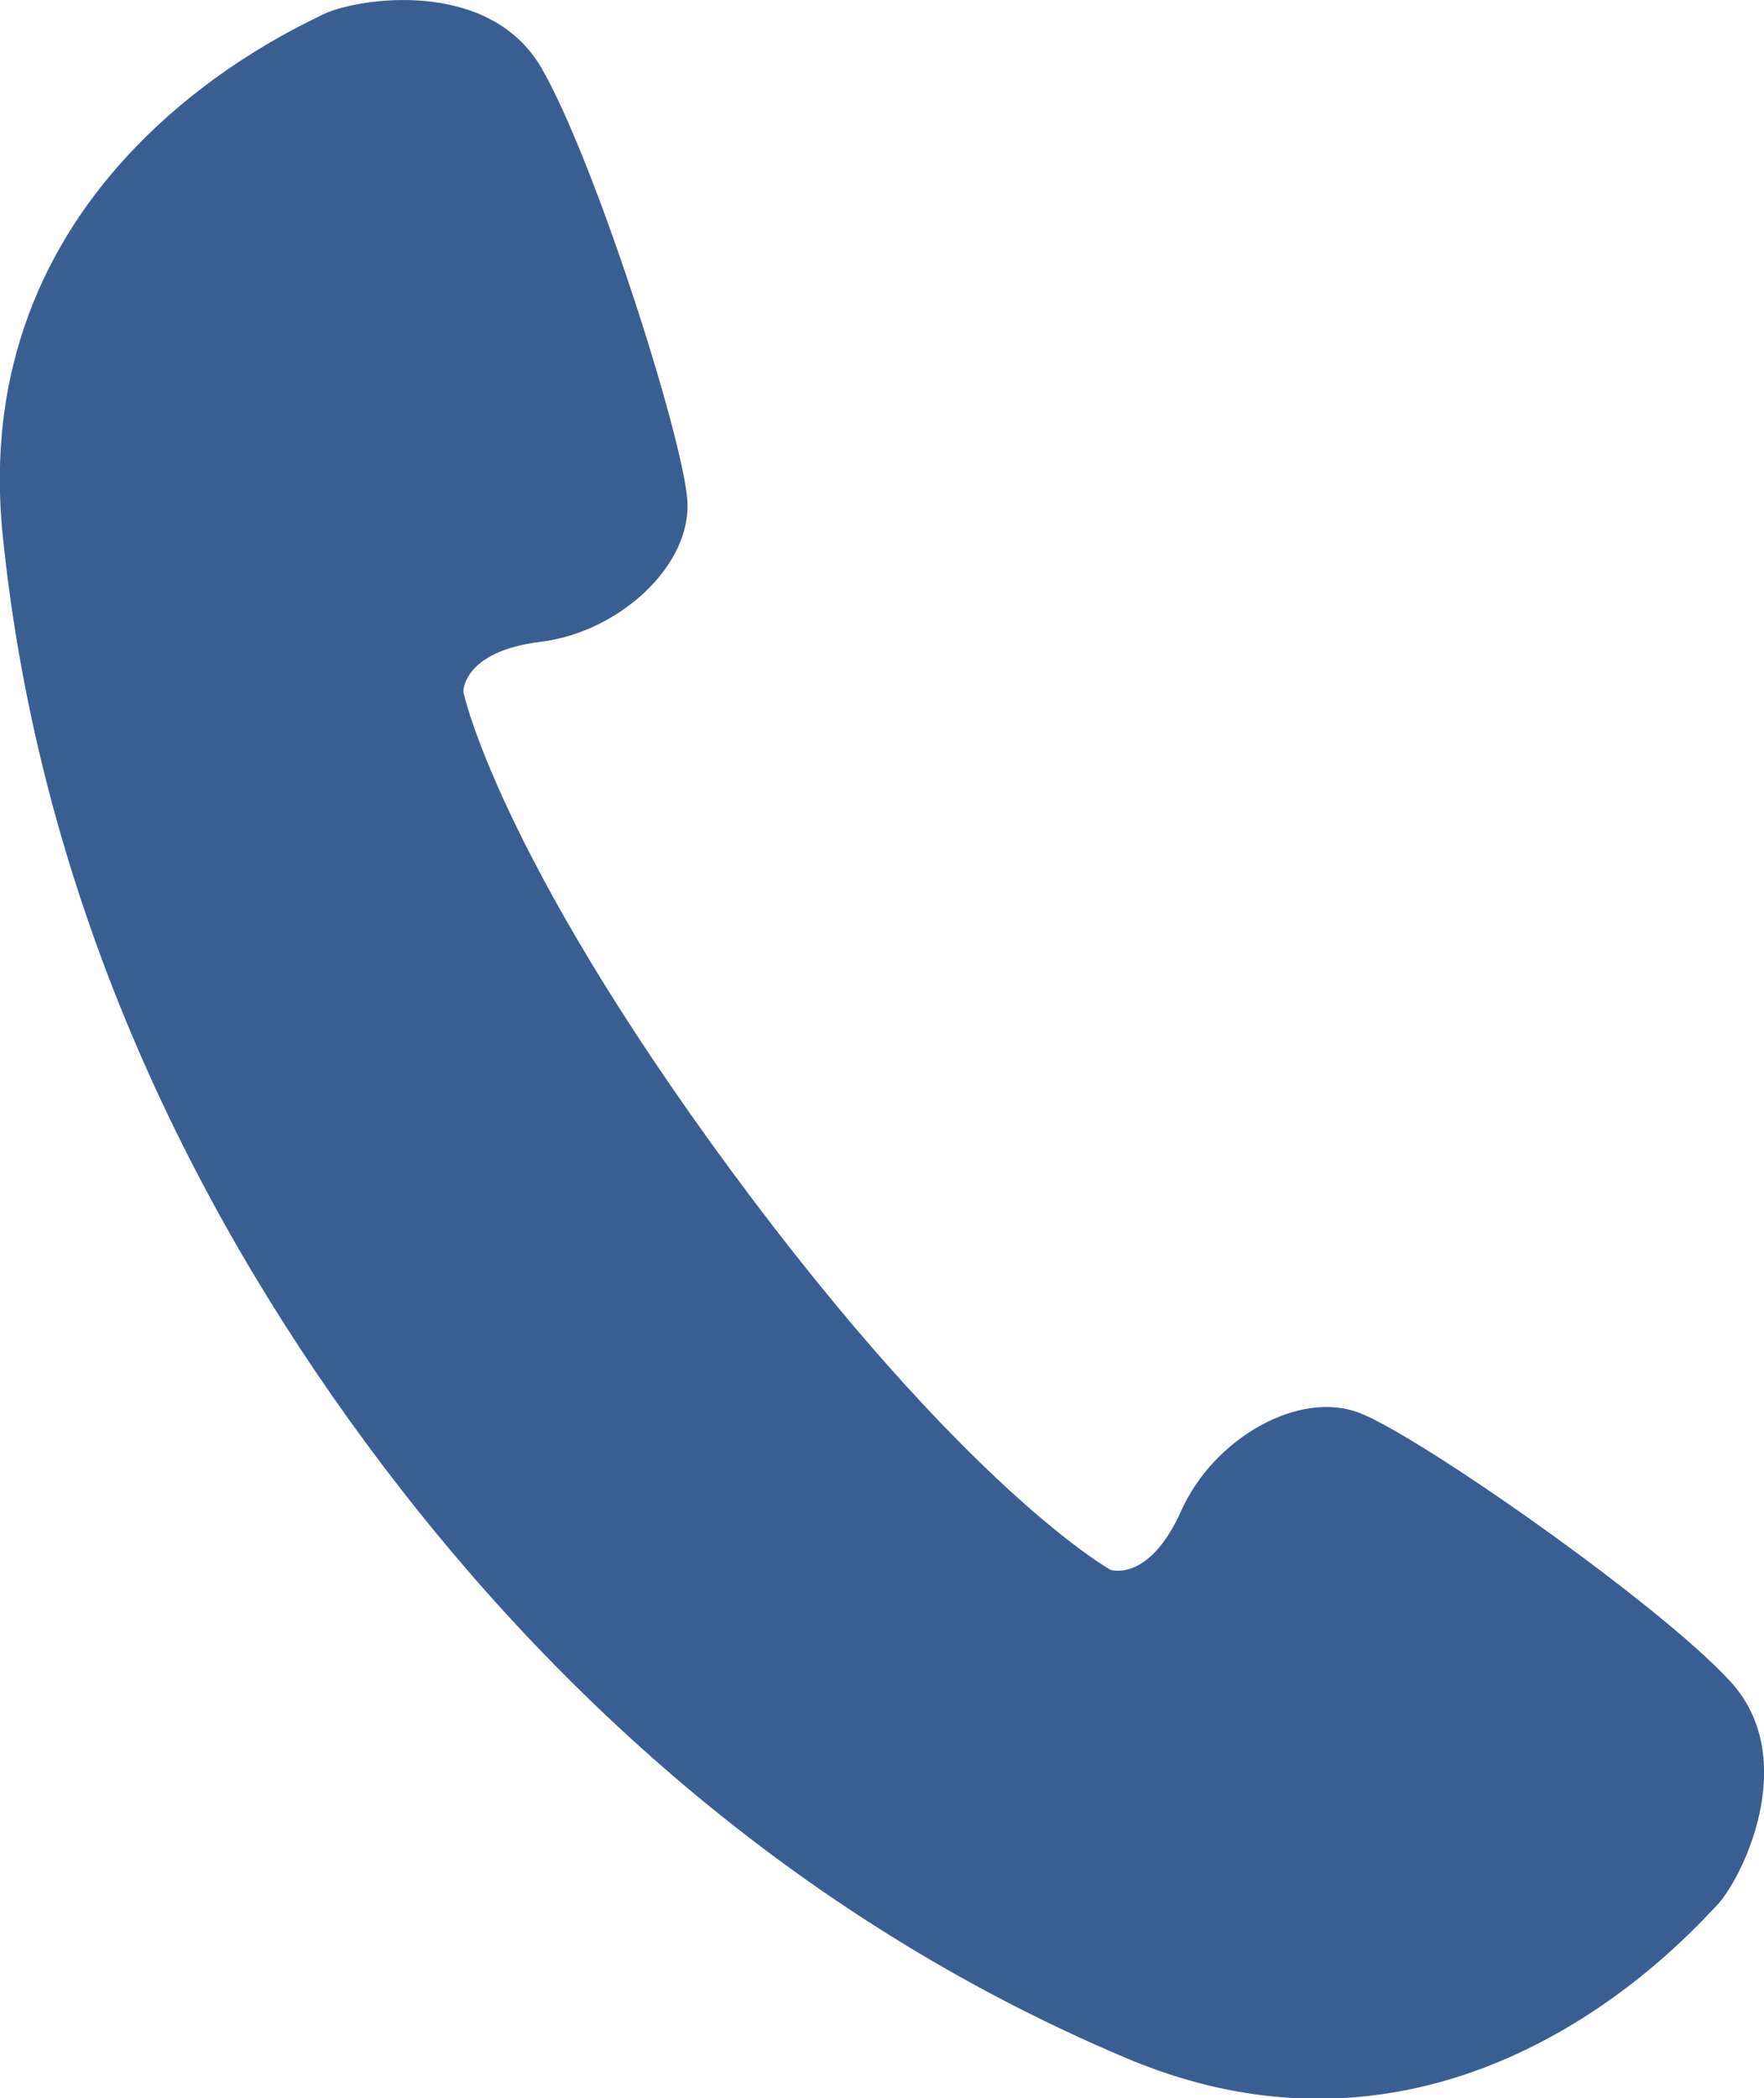
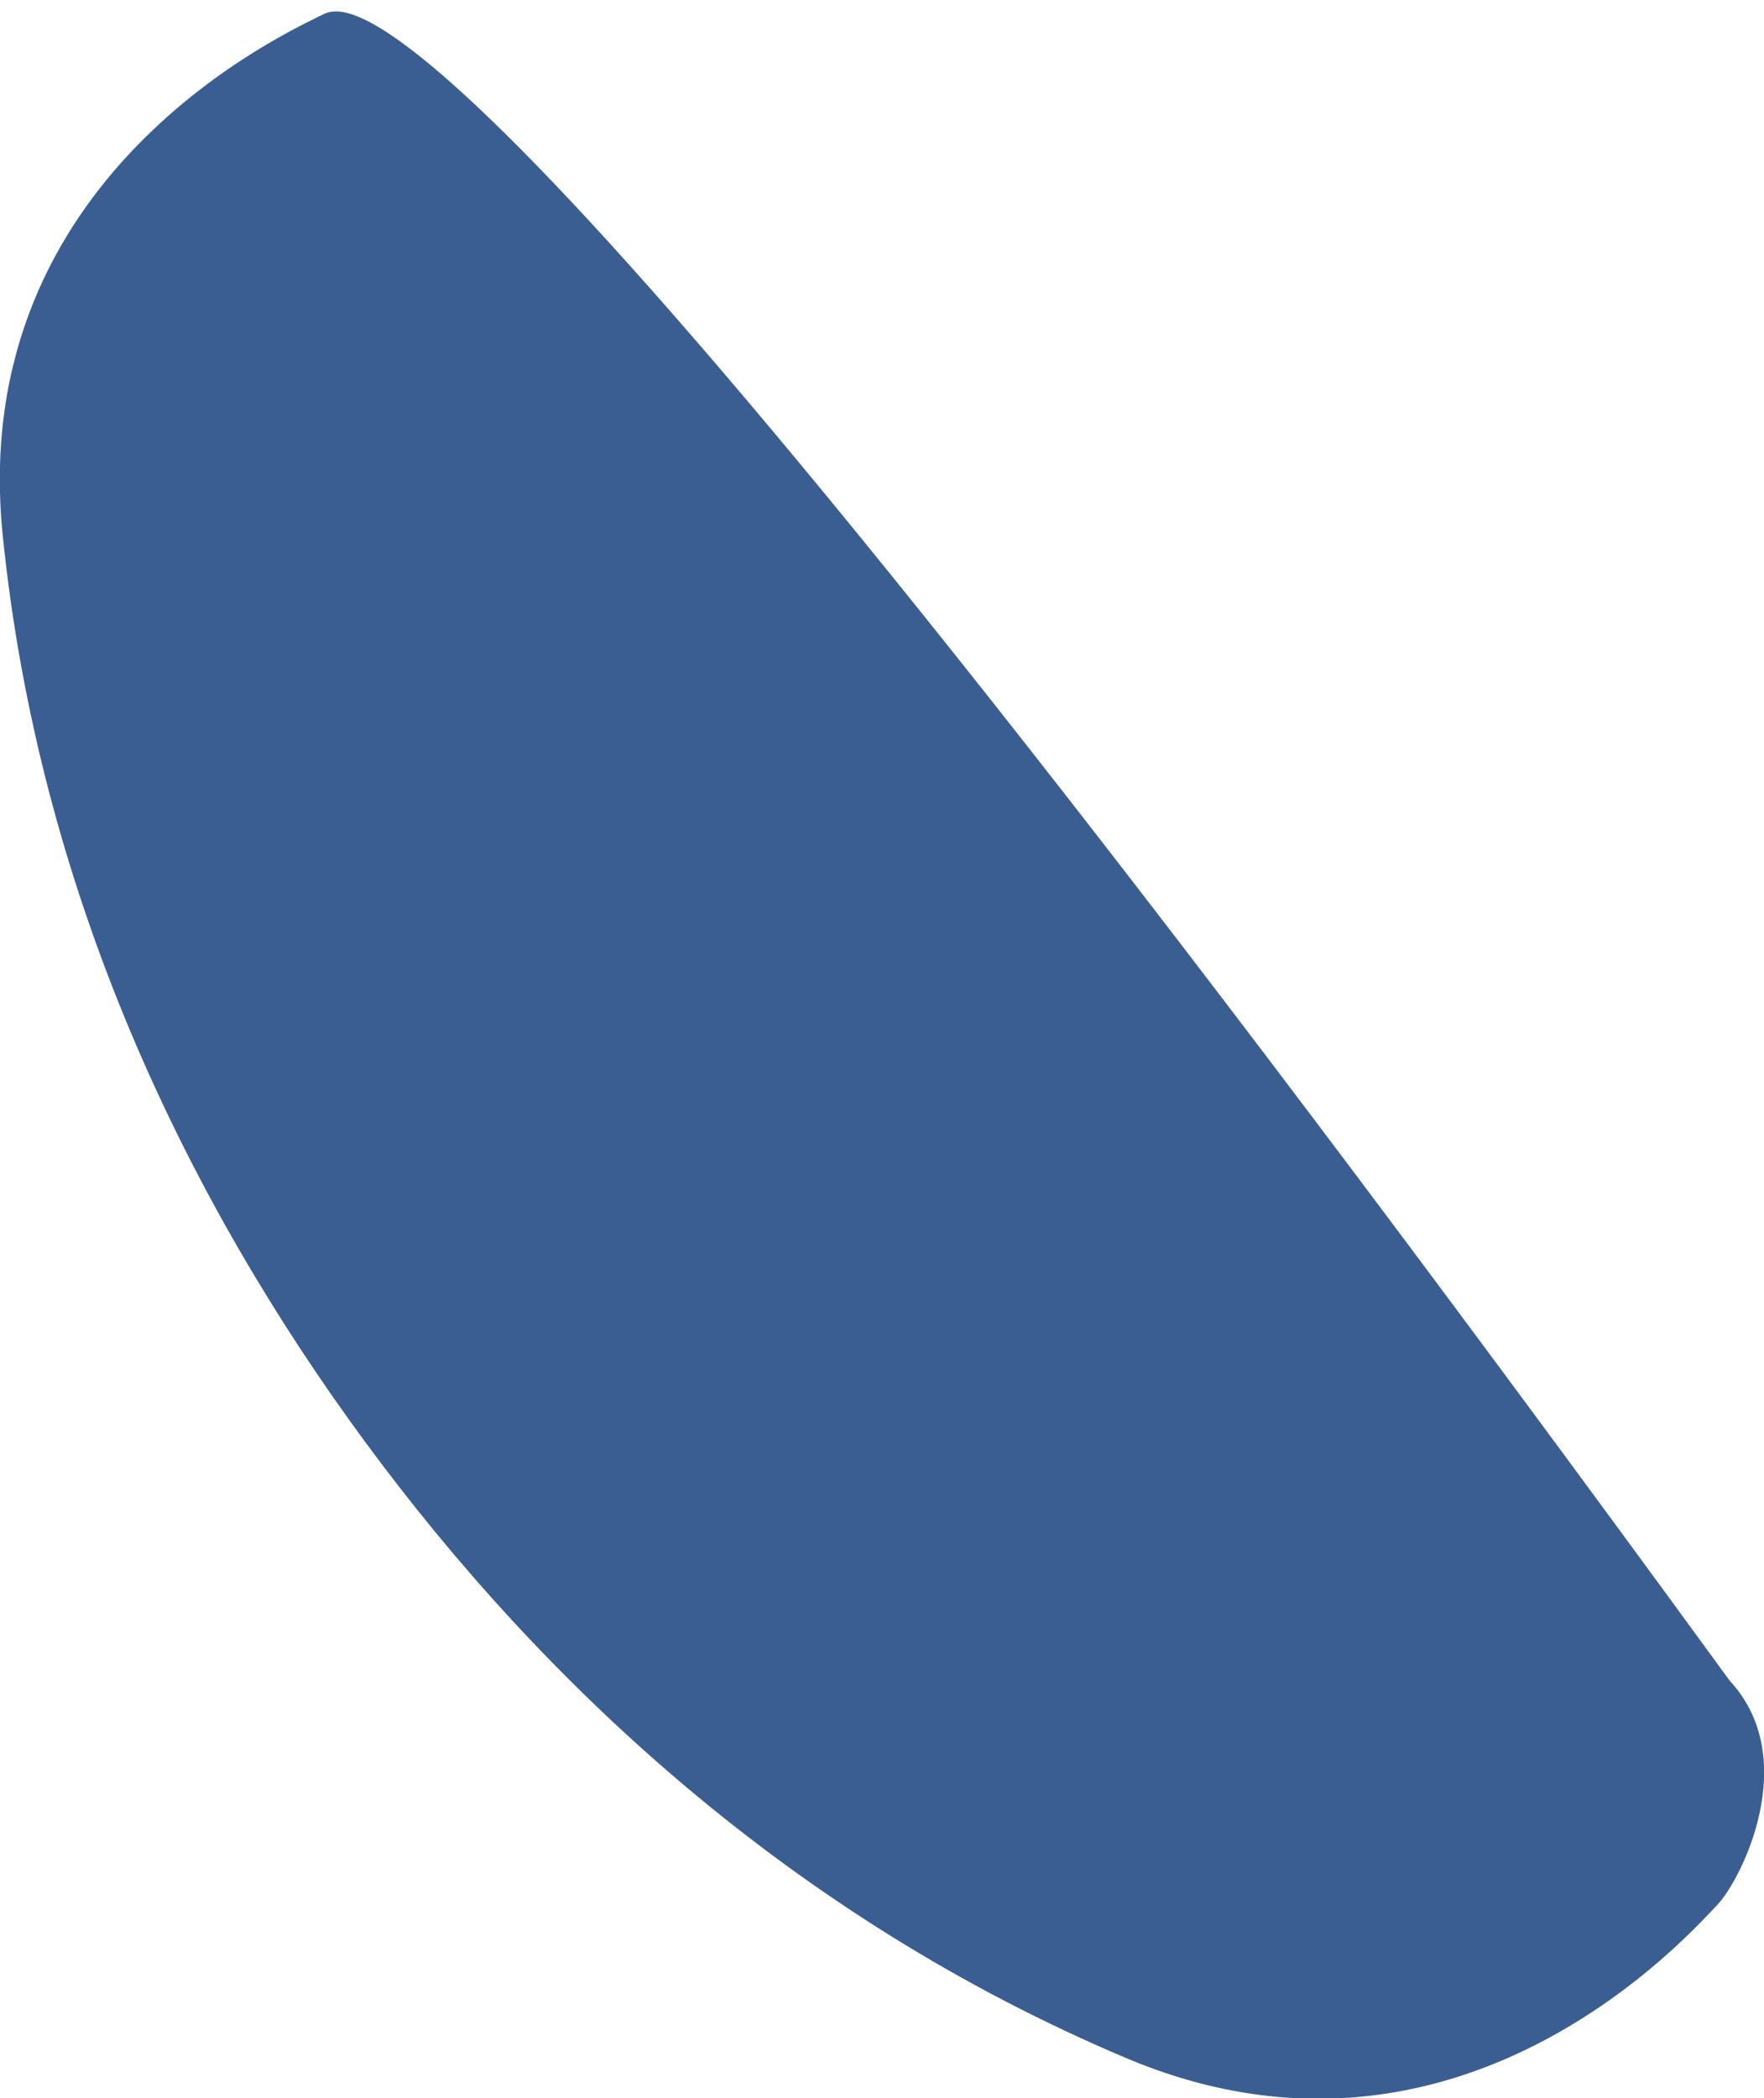
<svg xmlns="http://www.w3.org/2000/svg" id="_レイヤー_2" data-name="レイヤー 2" viewBox="0 0 40.81 48.52">
  <defs>
    <style>
      .cls-1 {
        fill: #3b5e92;
      }
    </style>
  </defs>
  <g id="_レイヤー_1-2" data-name="レイヤー 1">
-     <path class="cls-1" d="M40.02,38.87c-1.67-1.81-7.14-5.63-8.55-6.19-1.41-.56-3.39.58-4.14,2.25-.75,1.68-1.64,1.37-1.64,1.37,0,0-3.31-1.83-8.76-9.21-5.44-7.38-6.21-11.09-6.21-11.09,0,0-.03-.94,1.8-1.16,1.82-.23,3.5-1.78,3.38-3.29-.12-1.51-2.15-7.87-3.38-9.99C11.28-.55,8.19-.03,7.46.34,6.74.71-.77,4.02.06,12.35c.84,8.33,4.28,15.42,8.4,21.01,4.12,5.59,9.87,10.97,17.59,14.23,7.71,3.26,13.09-2.94,13.66-3.52.57-.58,1.98-3.38.32-5.19Z" />
+     <path class="cls-1" d="M40.02,38.87C11.28-.55,8.19-.03,7.46.34,6.74.71-.77,4.02.06,12.35c.84,8.33,4.28,15.42,8.4,21.01,4.12,5.59,9.87,10.97,17.59,14.23,7.71,3.26,13.09-2.94,13.66-3.52.57-.58,1.98-3.38.32-5.19Z" />
  </g>
</svg>